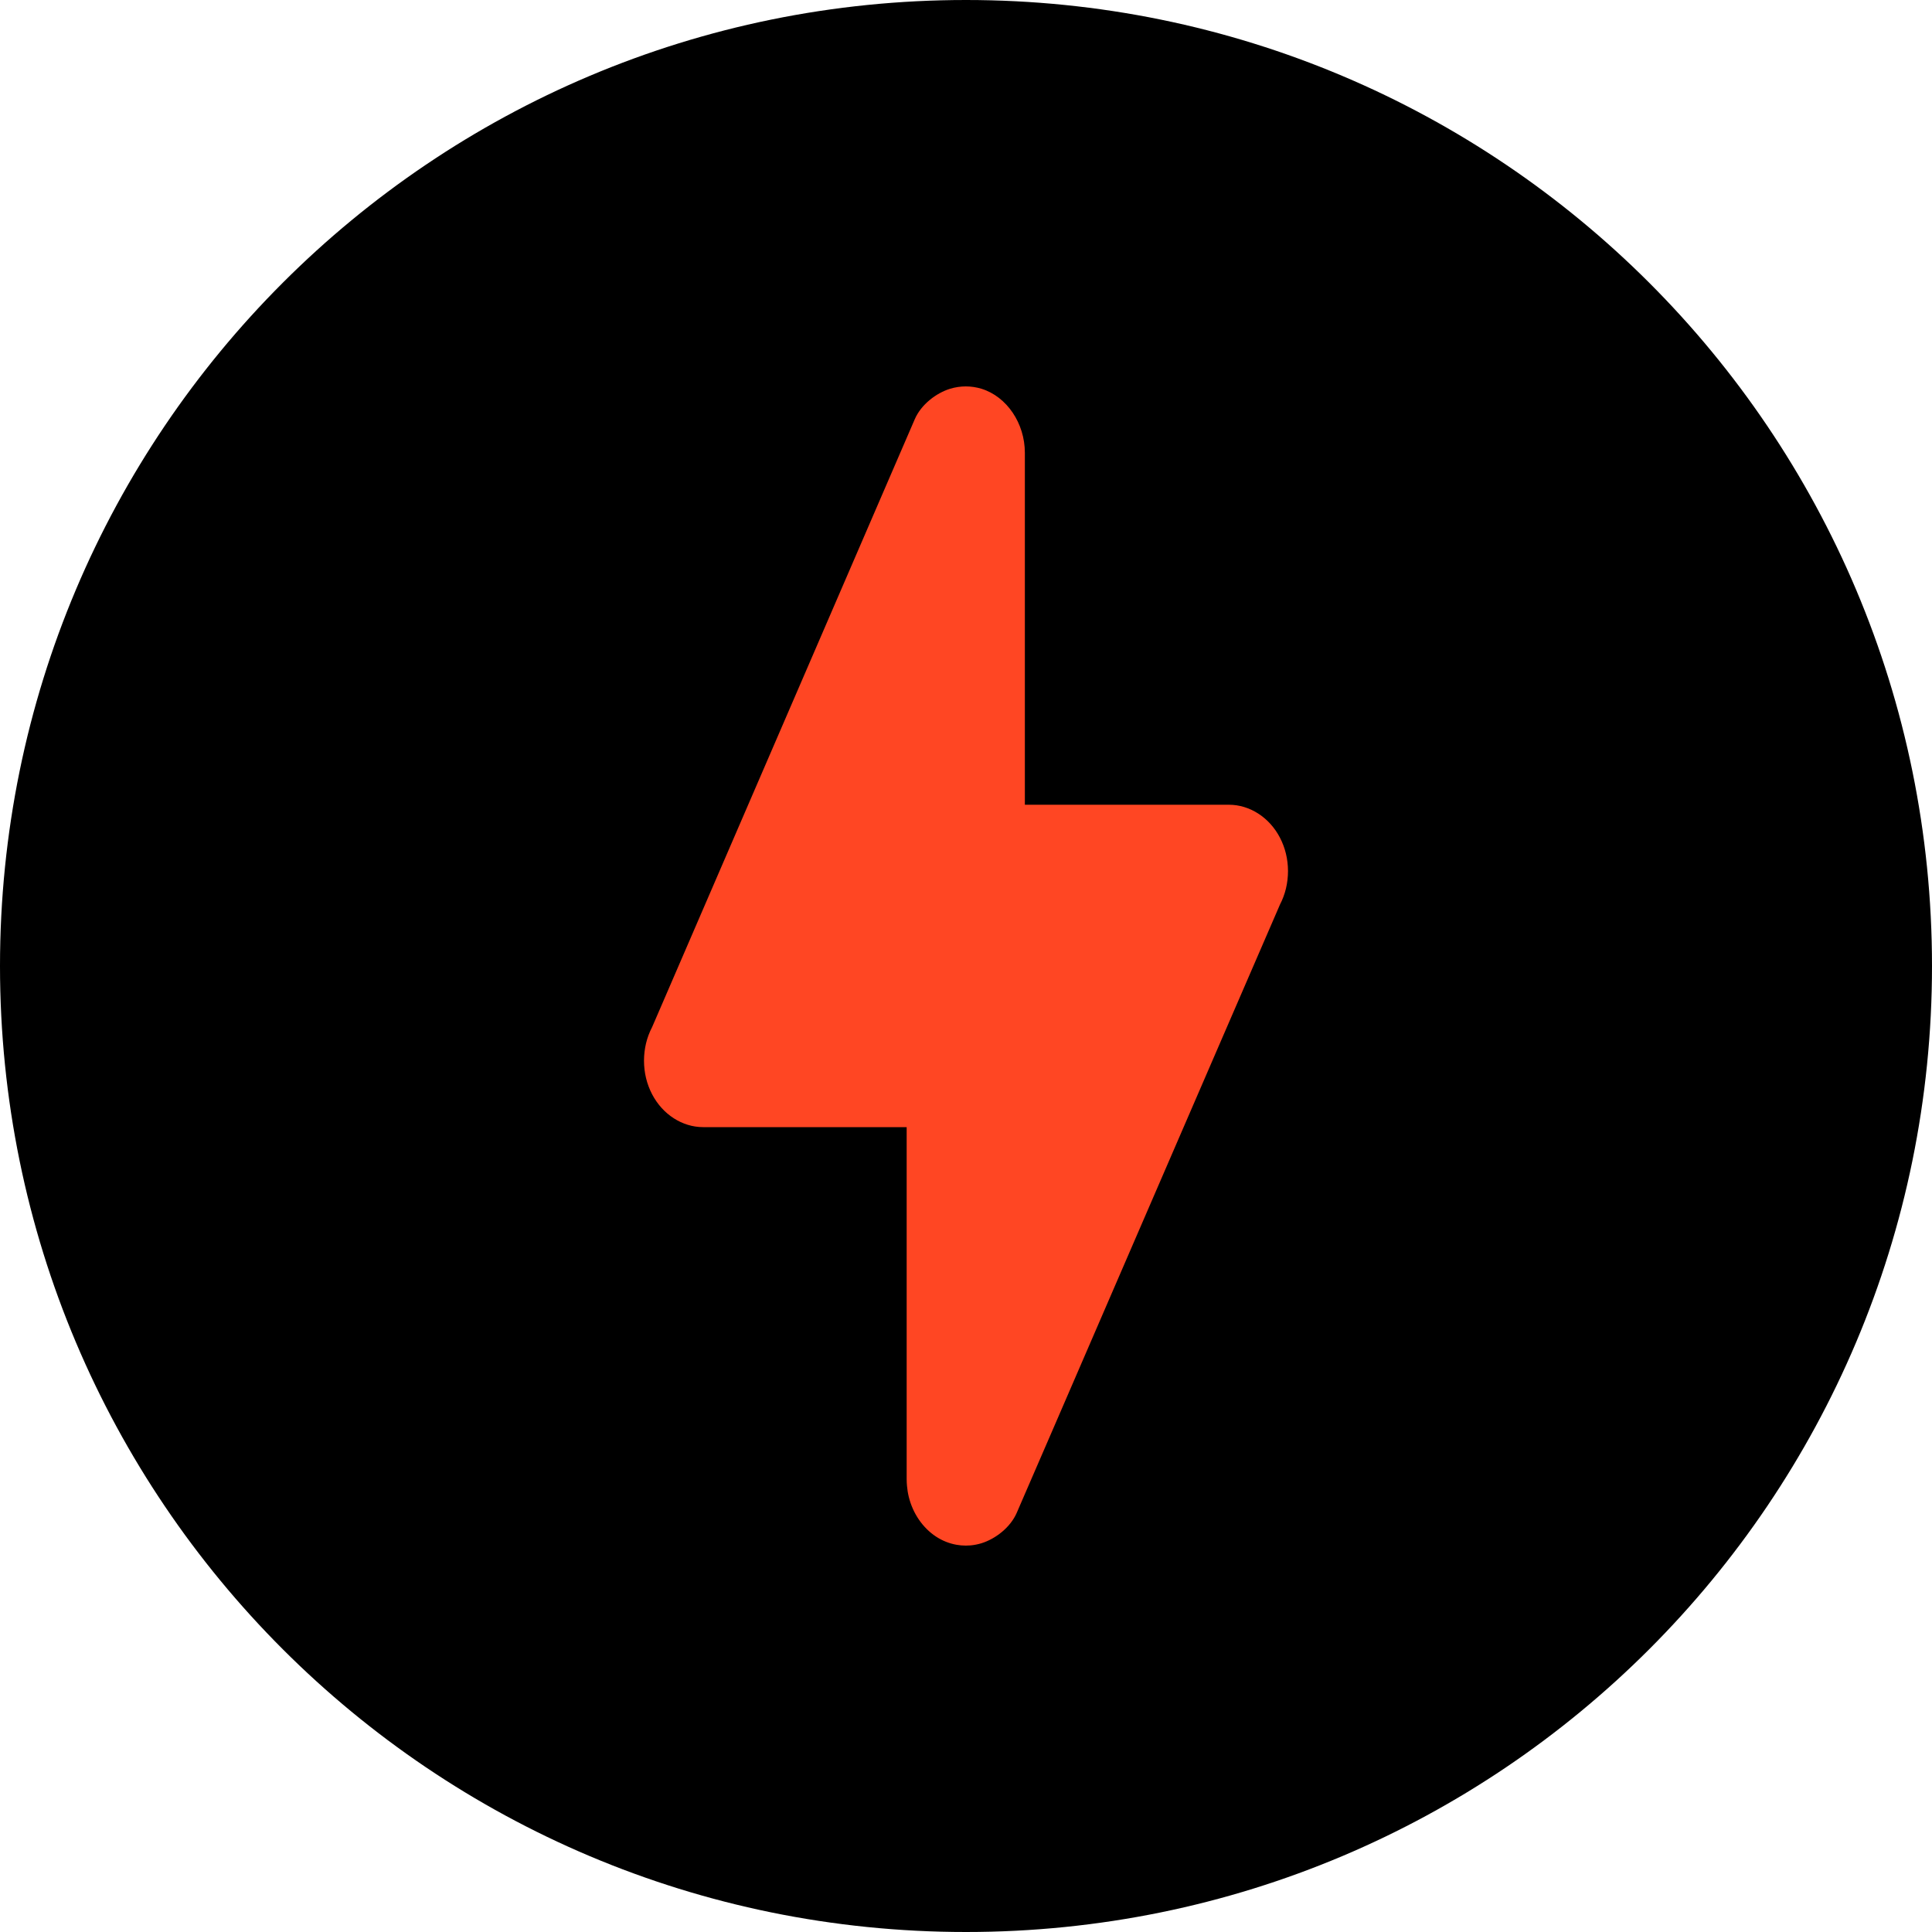
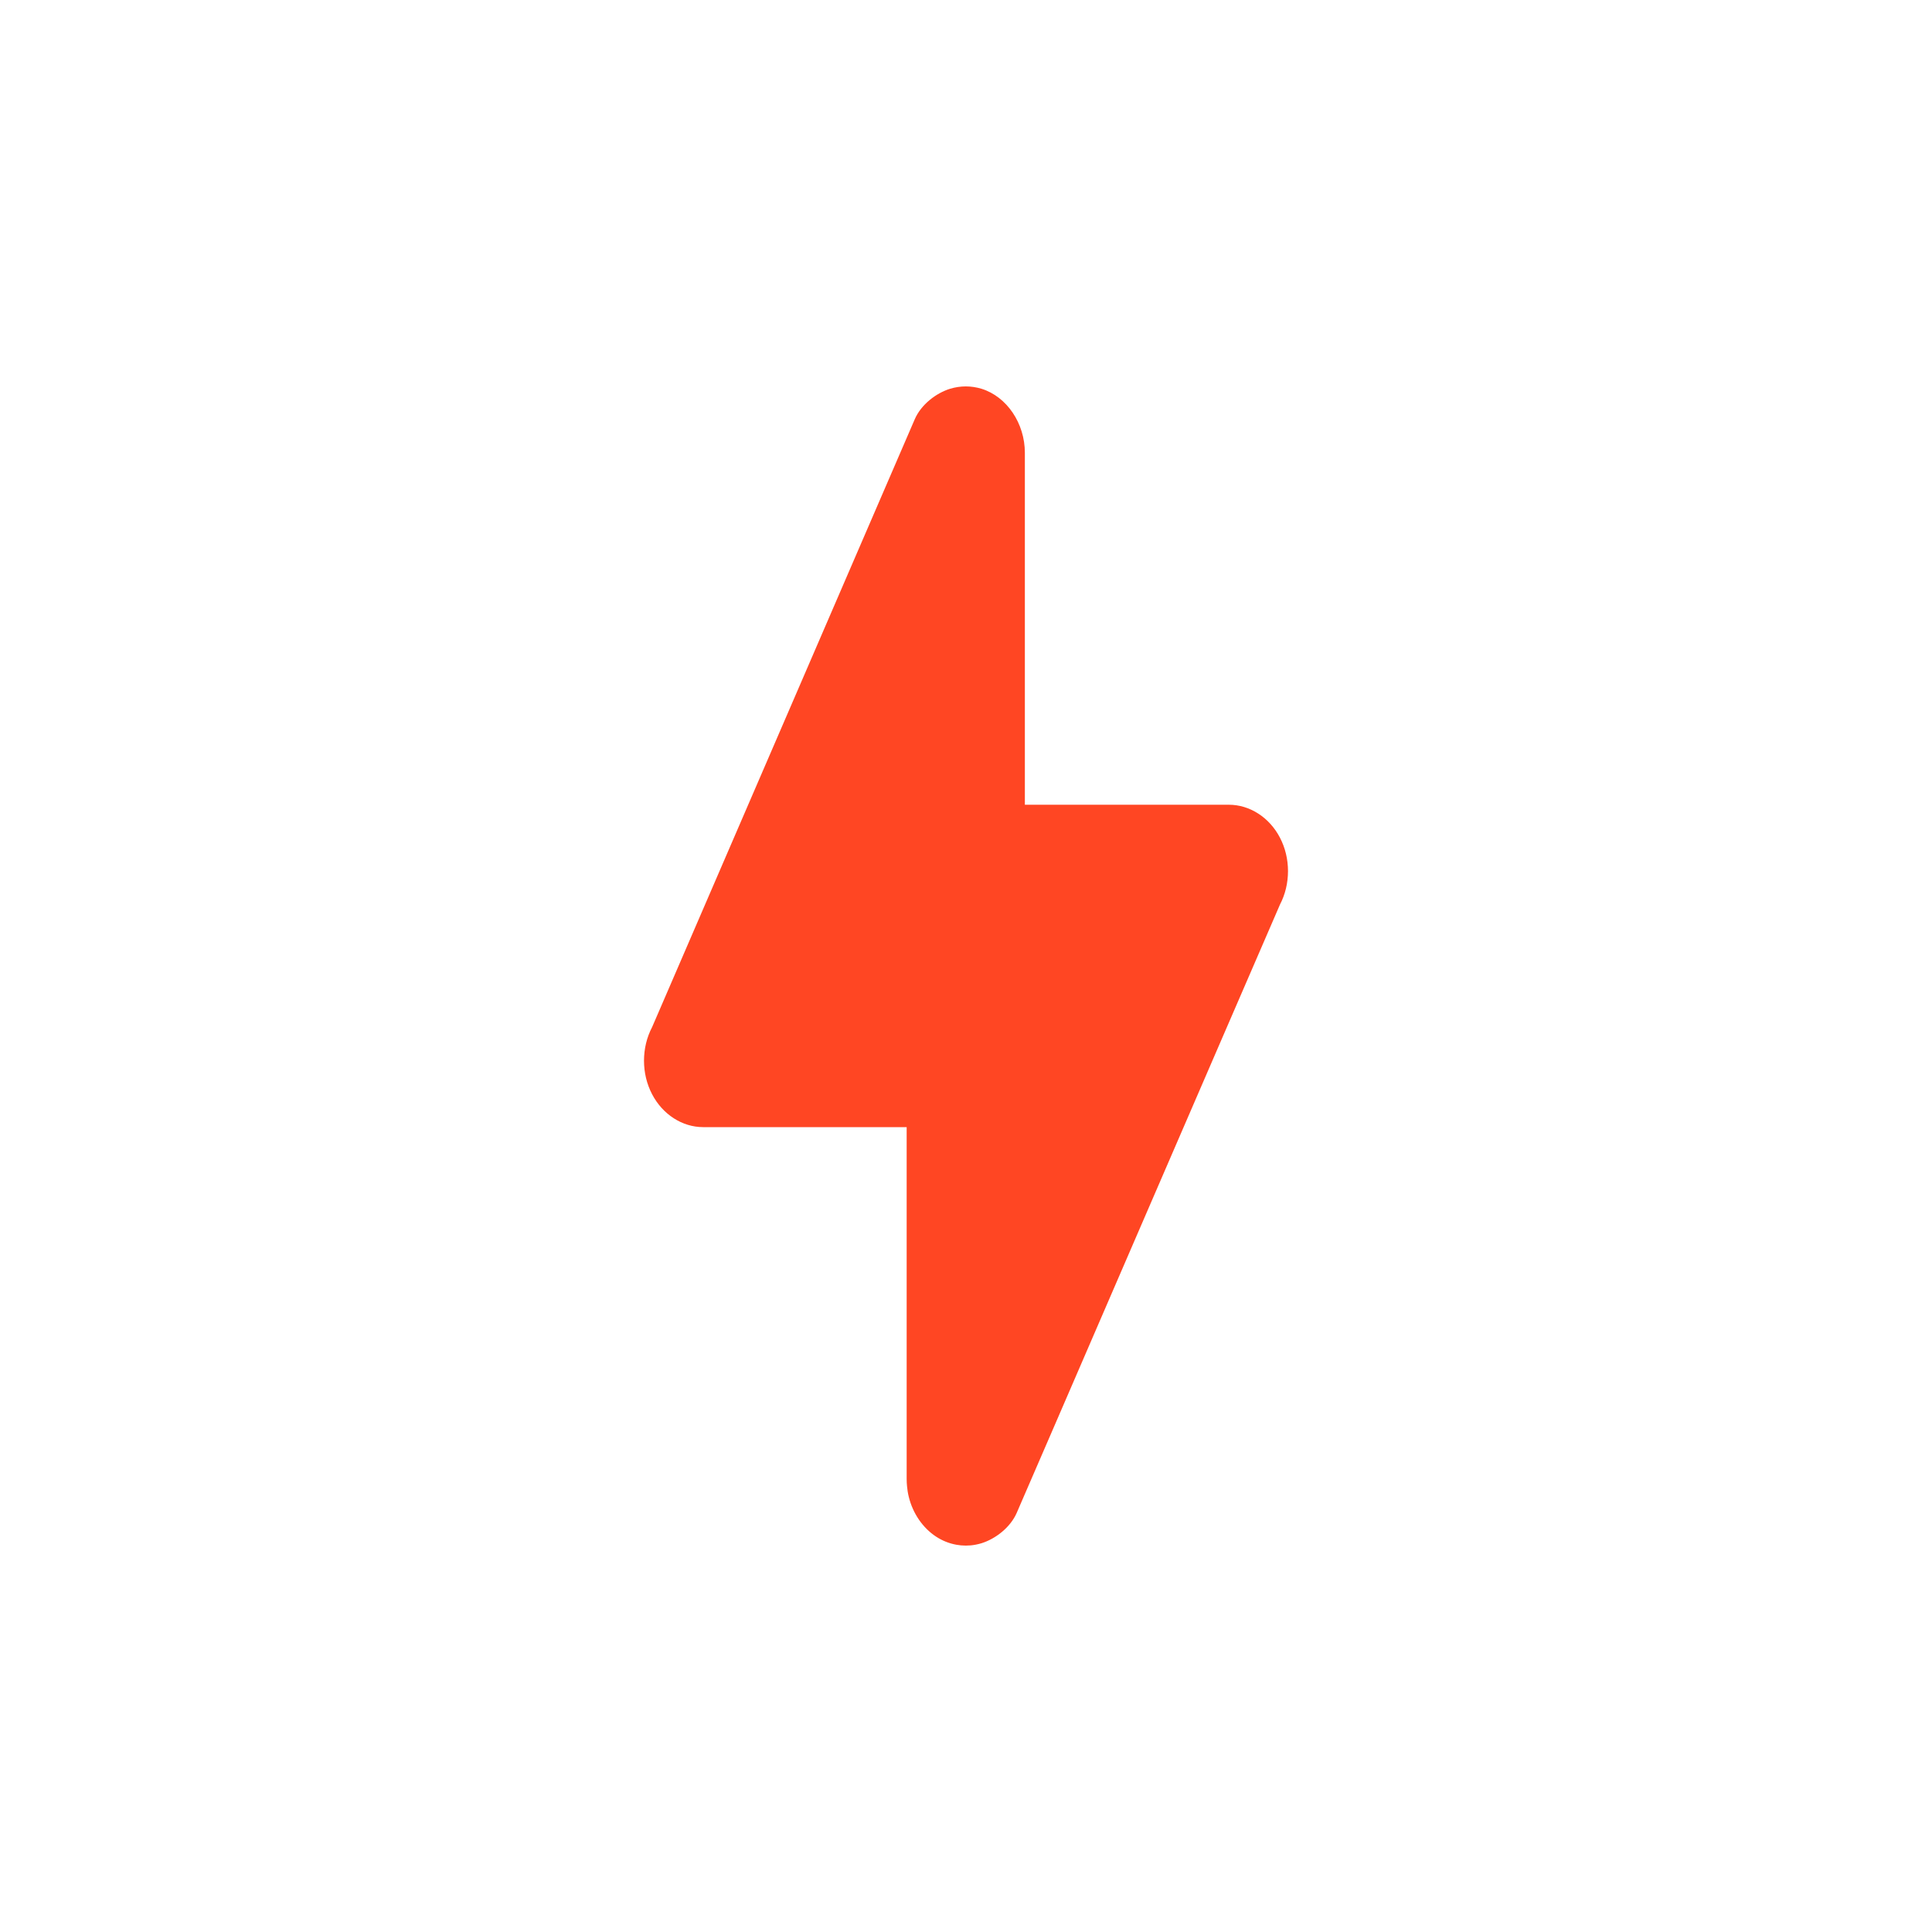
<svg xmlns="http://www.w3.org/2000/svg" width="45" height="45" viewBox="0 0 45 45" fill="none">
-   <path d="M22.5 45C34.937 45 45 34.937 45 22.5C45 10.063 34.937 0 22.5 0C10.063 0 0 10.063 0 22.5C0 34.937 10.063 45 22.5 45Z" fill="black" />
  <path d="M23.715 35.16C23.728 35.132 23.741 35.103 23.752 35.074C24.012 34.475 24.271 33.875 24.531 33.276C25.169 31.799 25.808 30.323 26.447 28.846C27.13 27.269 27.813 25.691 28.495 24.113C28.909 23.157 29.323 22.201 29.737 21.245L29.812 21.071C29.937 20.83 29.999 20.57 30 20.29C29.999 20.011 29.937 19.751 29.812 19.51C29.567 19.039 29.109 18.744 28.623 18.744H23.871V10.547C23.871 9.859 23.451 9.238 22.861 9.055C22.617 8.982 22.373 8.982 22.129 9.055C21.807 9.155 21.456 9.419 21.306 9.766C21.024 10.42 20.741 11.074 20.458 11.728C19.82 13.206 19.181 14.685 18.542 16.163C17.86 17.742 17.178 19.32 16.496 20.898C16.084 21.851 15.672 22.804 15.261 23.757L15.188 23.925C15.063 24.166 15.001 24.427 15 24.706C15.001 24.985 15.063 25.245 15.188 25.486C15.433 25.957 15.891 26.253 16.377 26.253H21.118V34.453C21.118 34.507 21.121 34.56 21.126 34.612C21.133 34.695 21.146 34.779 21.167 34.864C21.262 35.251 21.492 35.586 21.8 35.789C21.947 35.886 22.109 35.95 22.275 35.98C22.347 35.993 22.42 36 22.495 36C22.533 36 22.571 35.998 22.609 35.995C22.694 35.987 22.778 35.97 22.861 35.945C23.182 35.845 23.533 35.581 23.683 35.234C23.694 35.209 23.705 35.185 23.715 35.16Z" fill="#FF4623" />
</svg>